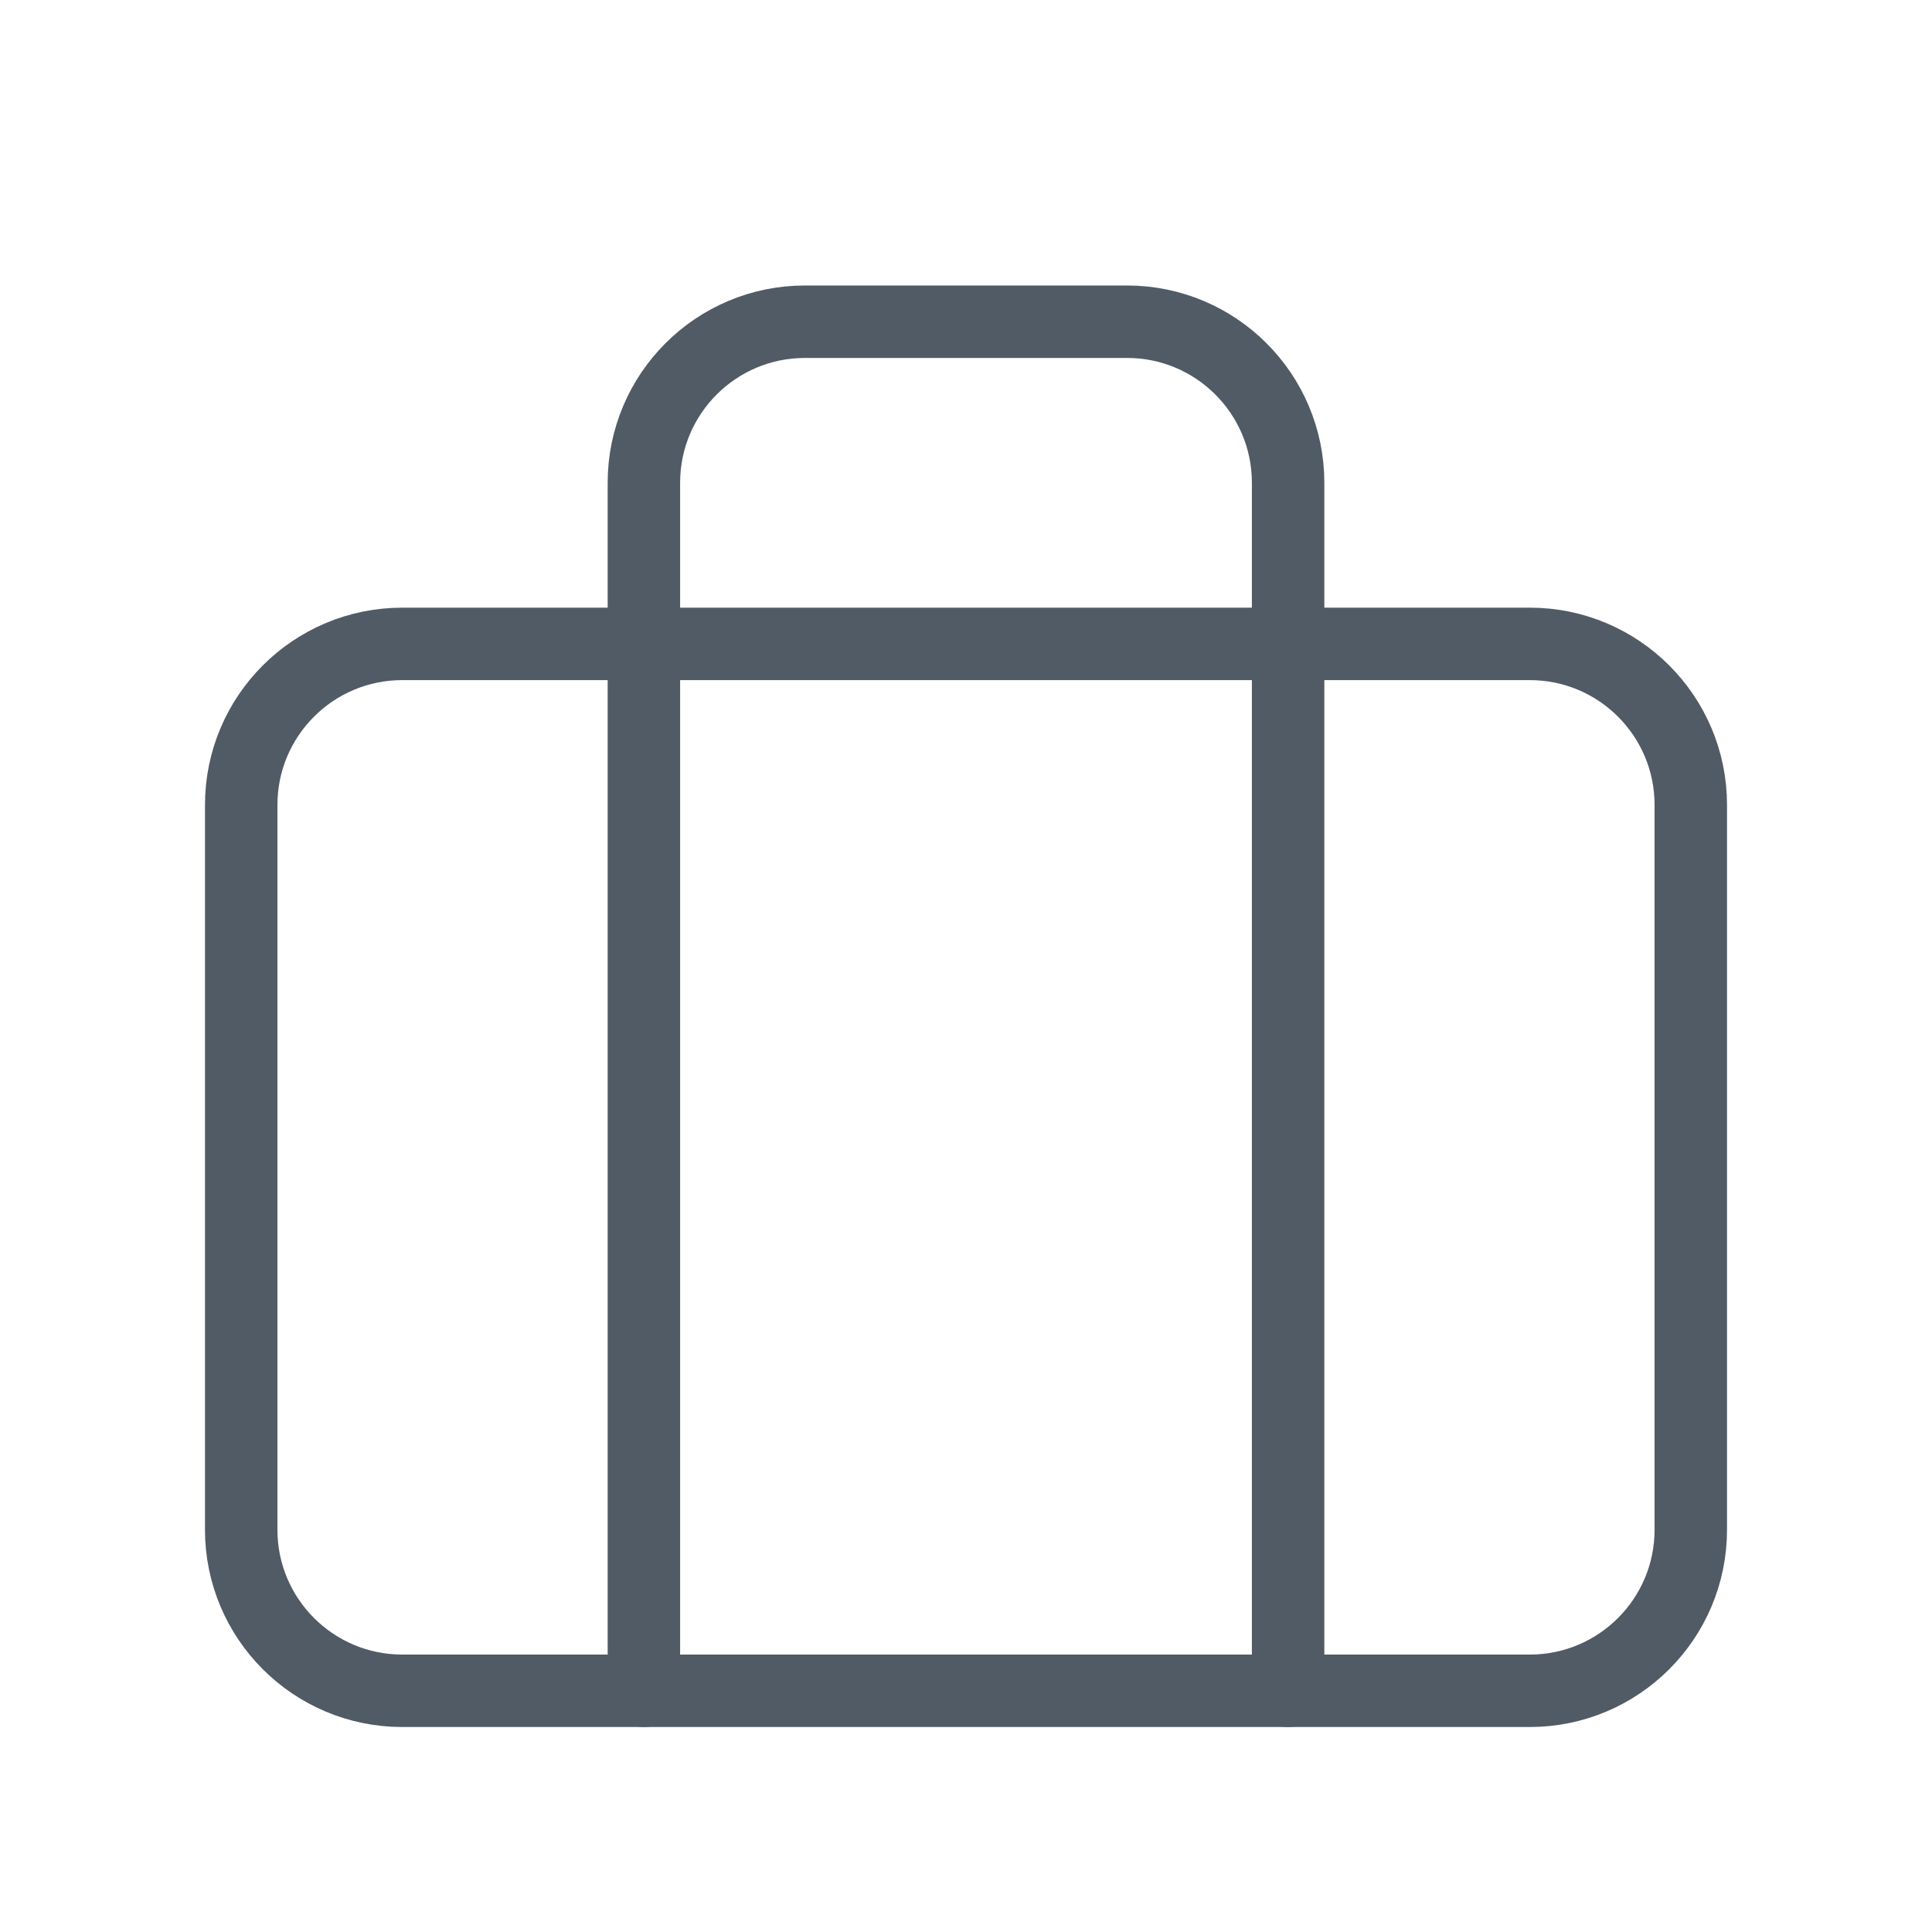
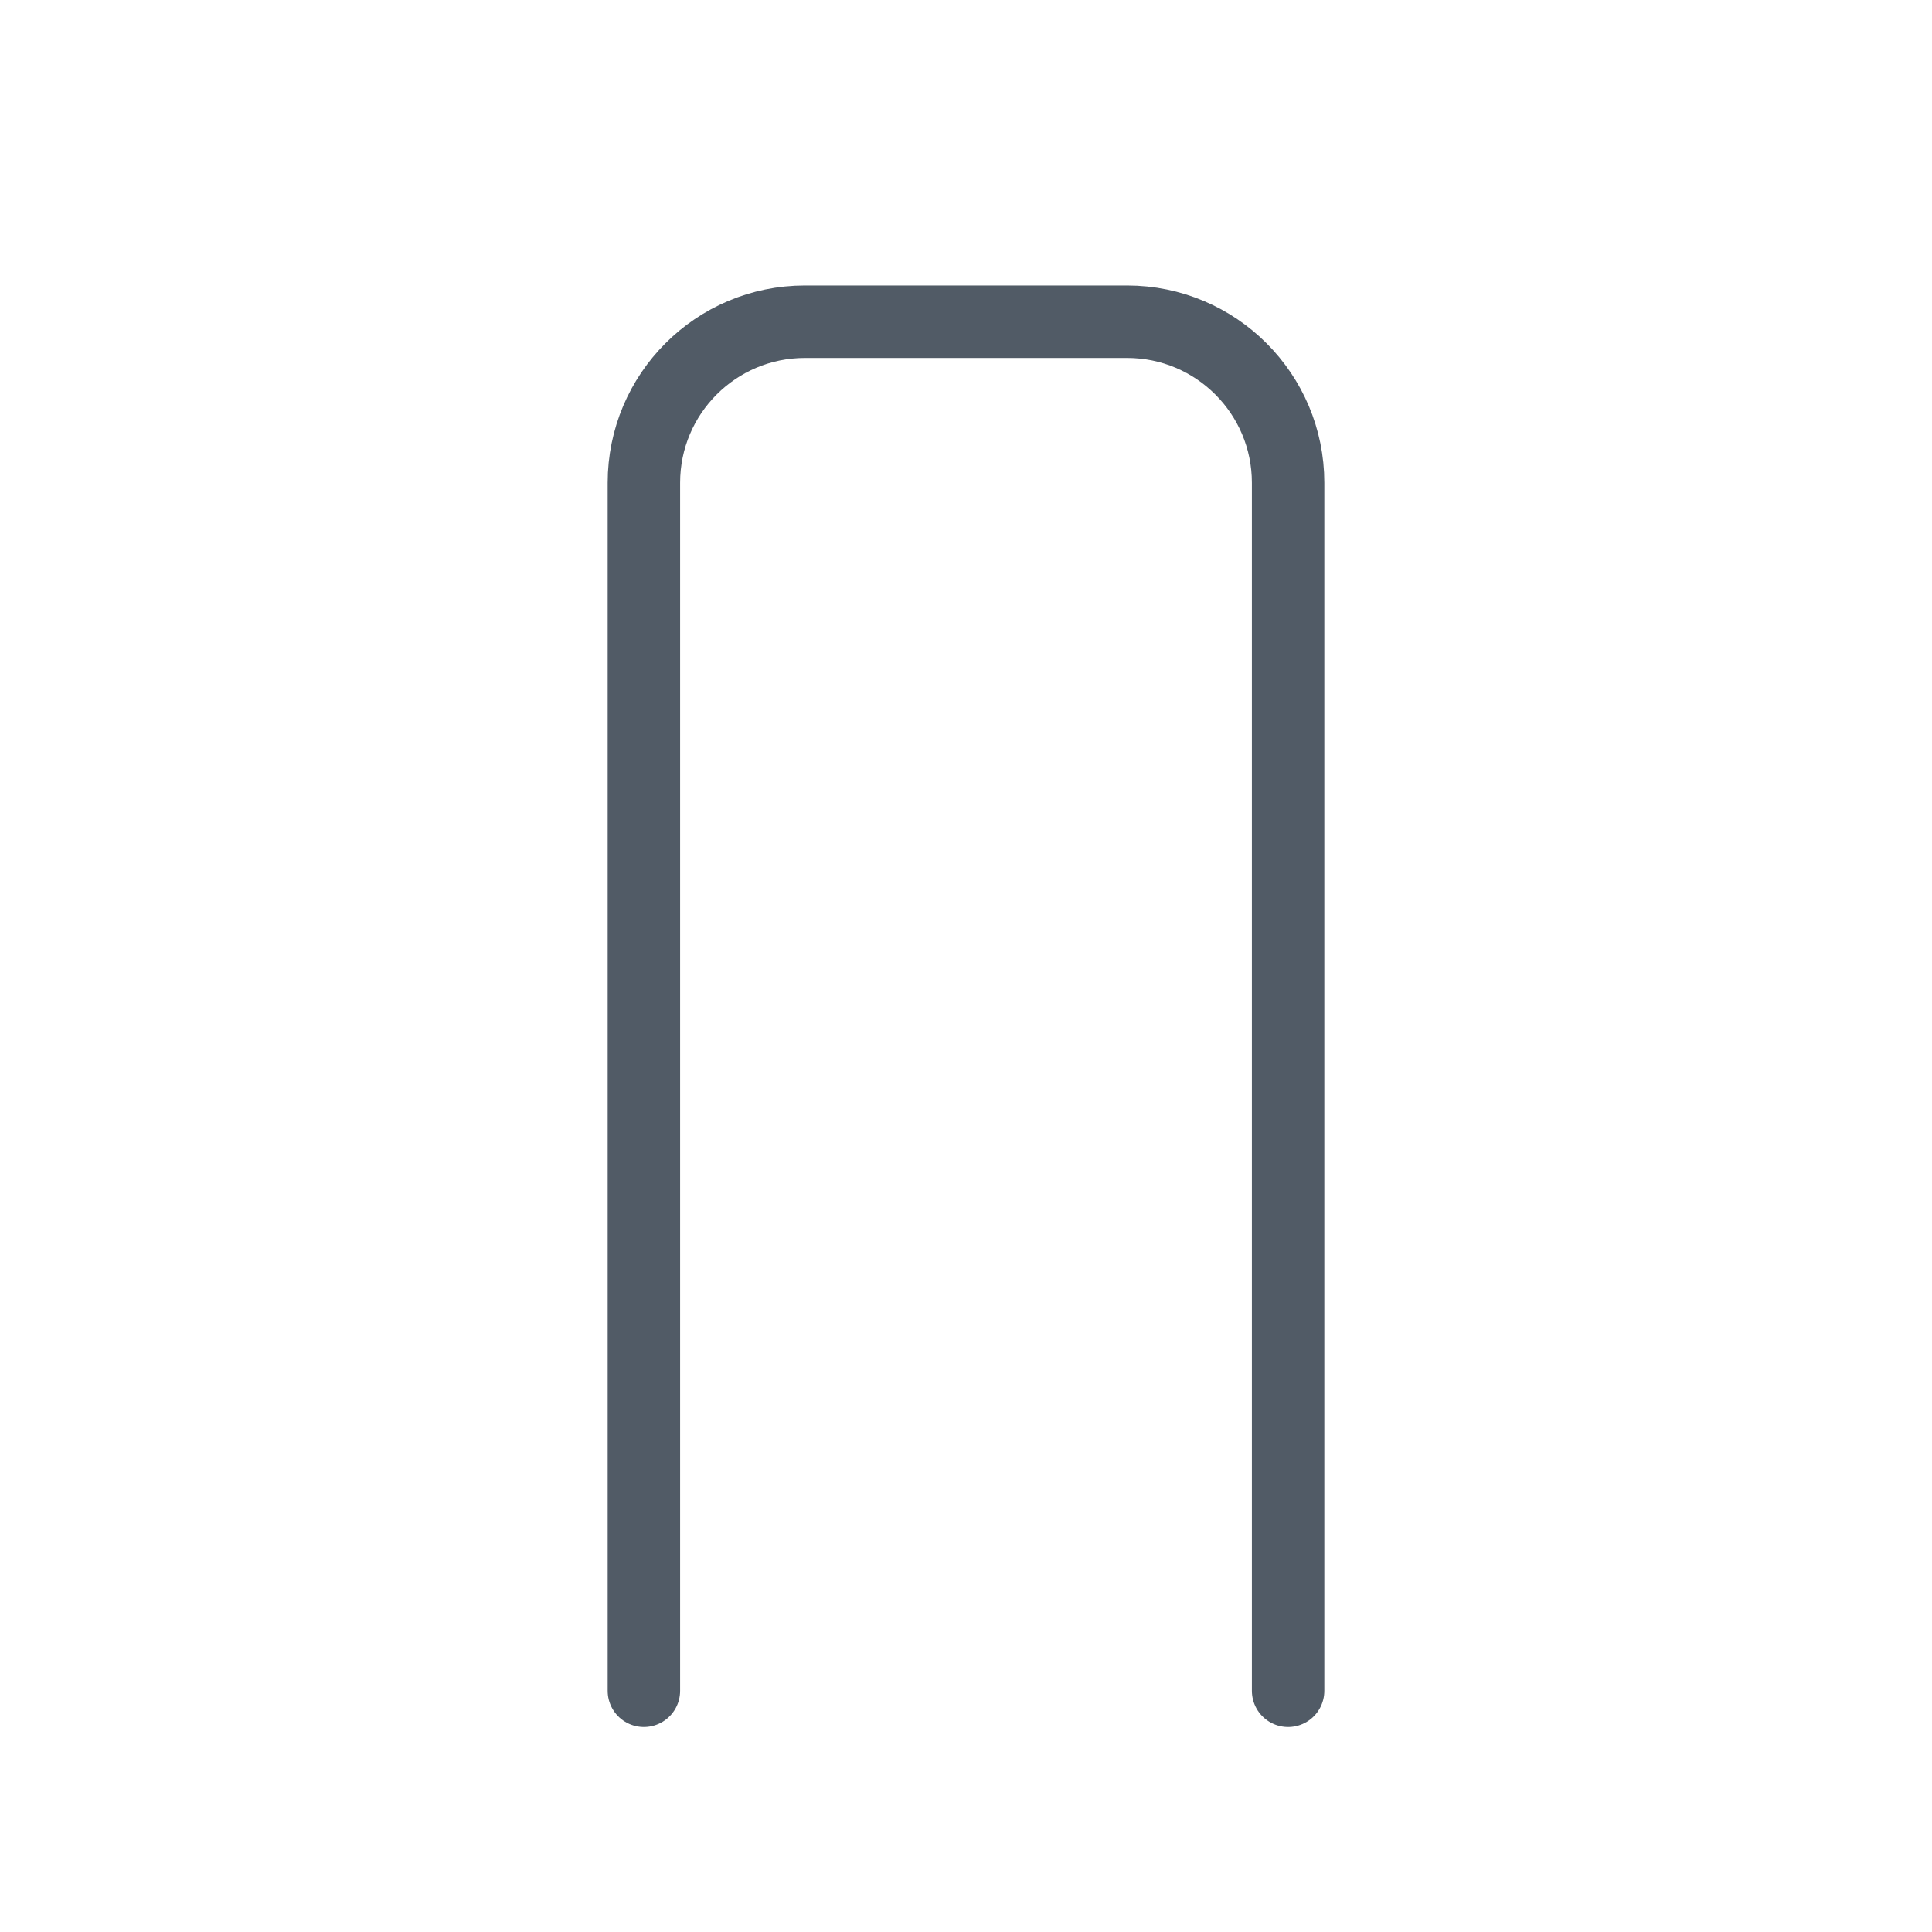
<svg xmlns="http://www.w3.org/2000/svg" width="40" height="40" viewBox="0 0 40 40" fill="none">
-   <path fill-rule="evenodd" clip-rule="evenodd" d="M31.672 35.006H8.329C6.487 35.006 4.994 33.513 4.994 31.672V16.665C4.994 14.824 6.487 13.331 8.329 13.331H31.672C33.513 13.331 35.006 14.824 35.006 16.665V31.672C35.006 33.513 33.513 35.006 31.672 35.006Z" stroke="#515B66" stroke-width="1.5" stroke-linecap="round" stroke-linejoin="round" />
  <path d="M26.669 35.006V9.996C26.669 8.154 25.176 6.661 23.335 6.661H16.665C14.824 6.661 13.331 8.154 13.331 9.996V35.006" stroke="#515B66" stroke-width="1.5" stroke-linecap="round" stroke-linejoin="round" />
</svg>